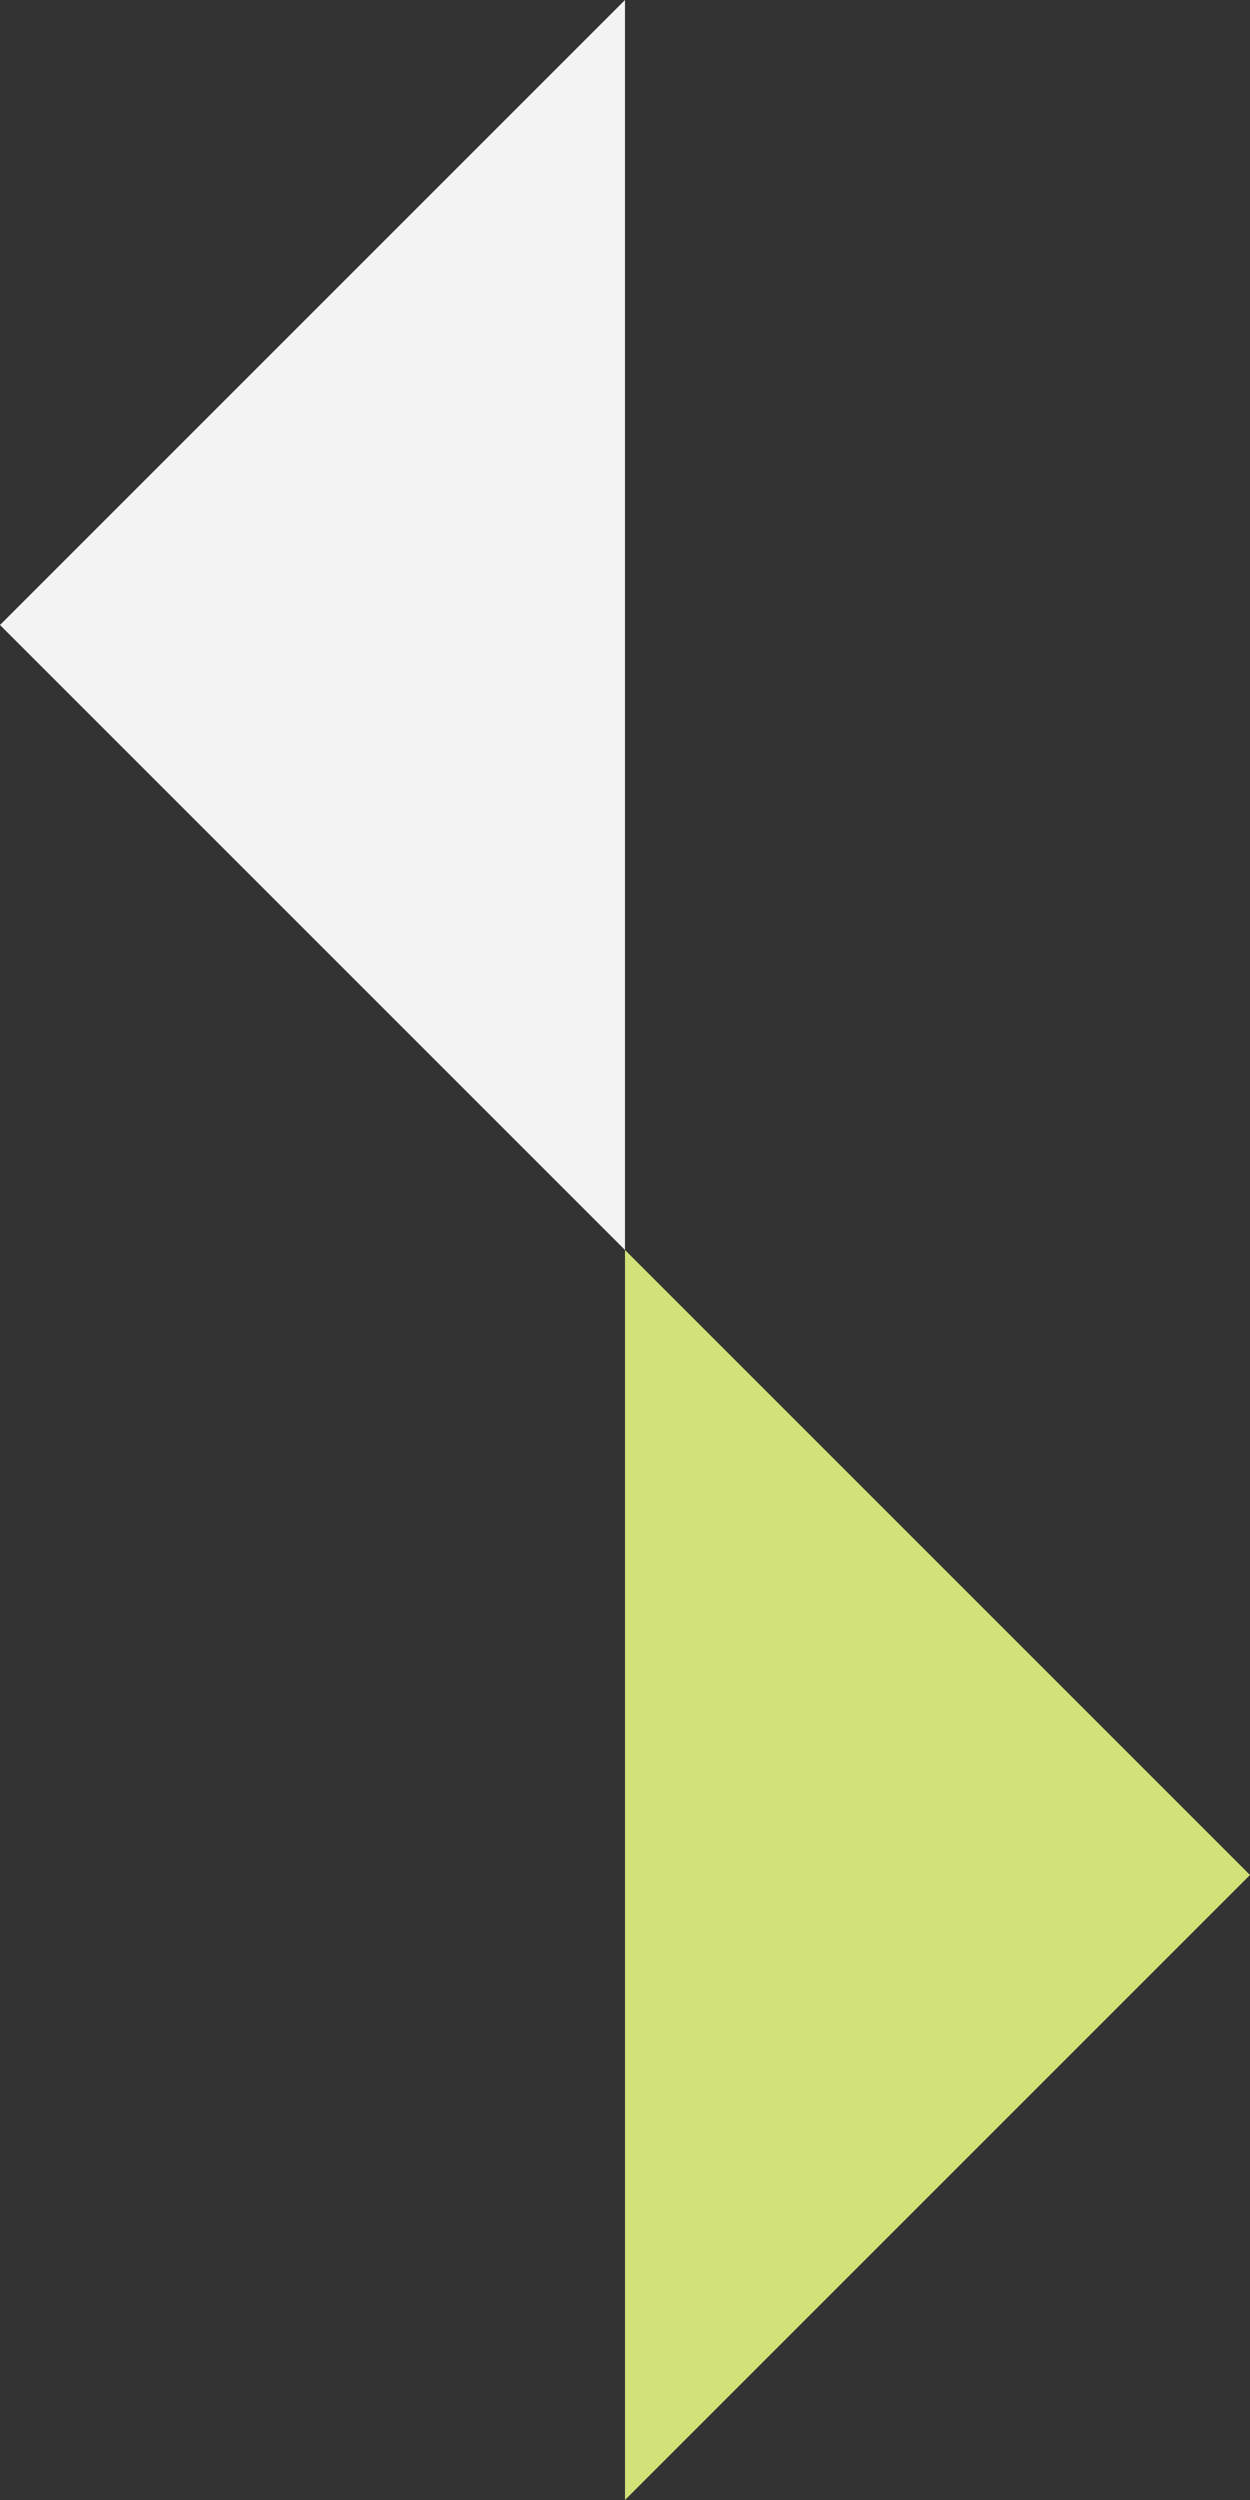
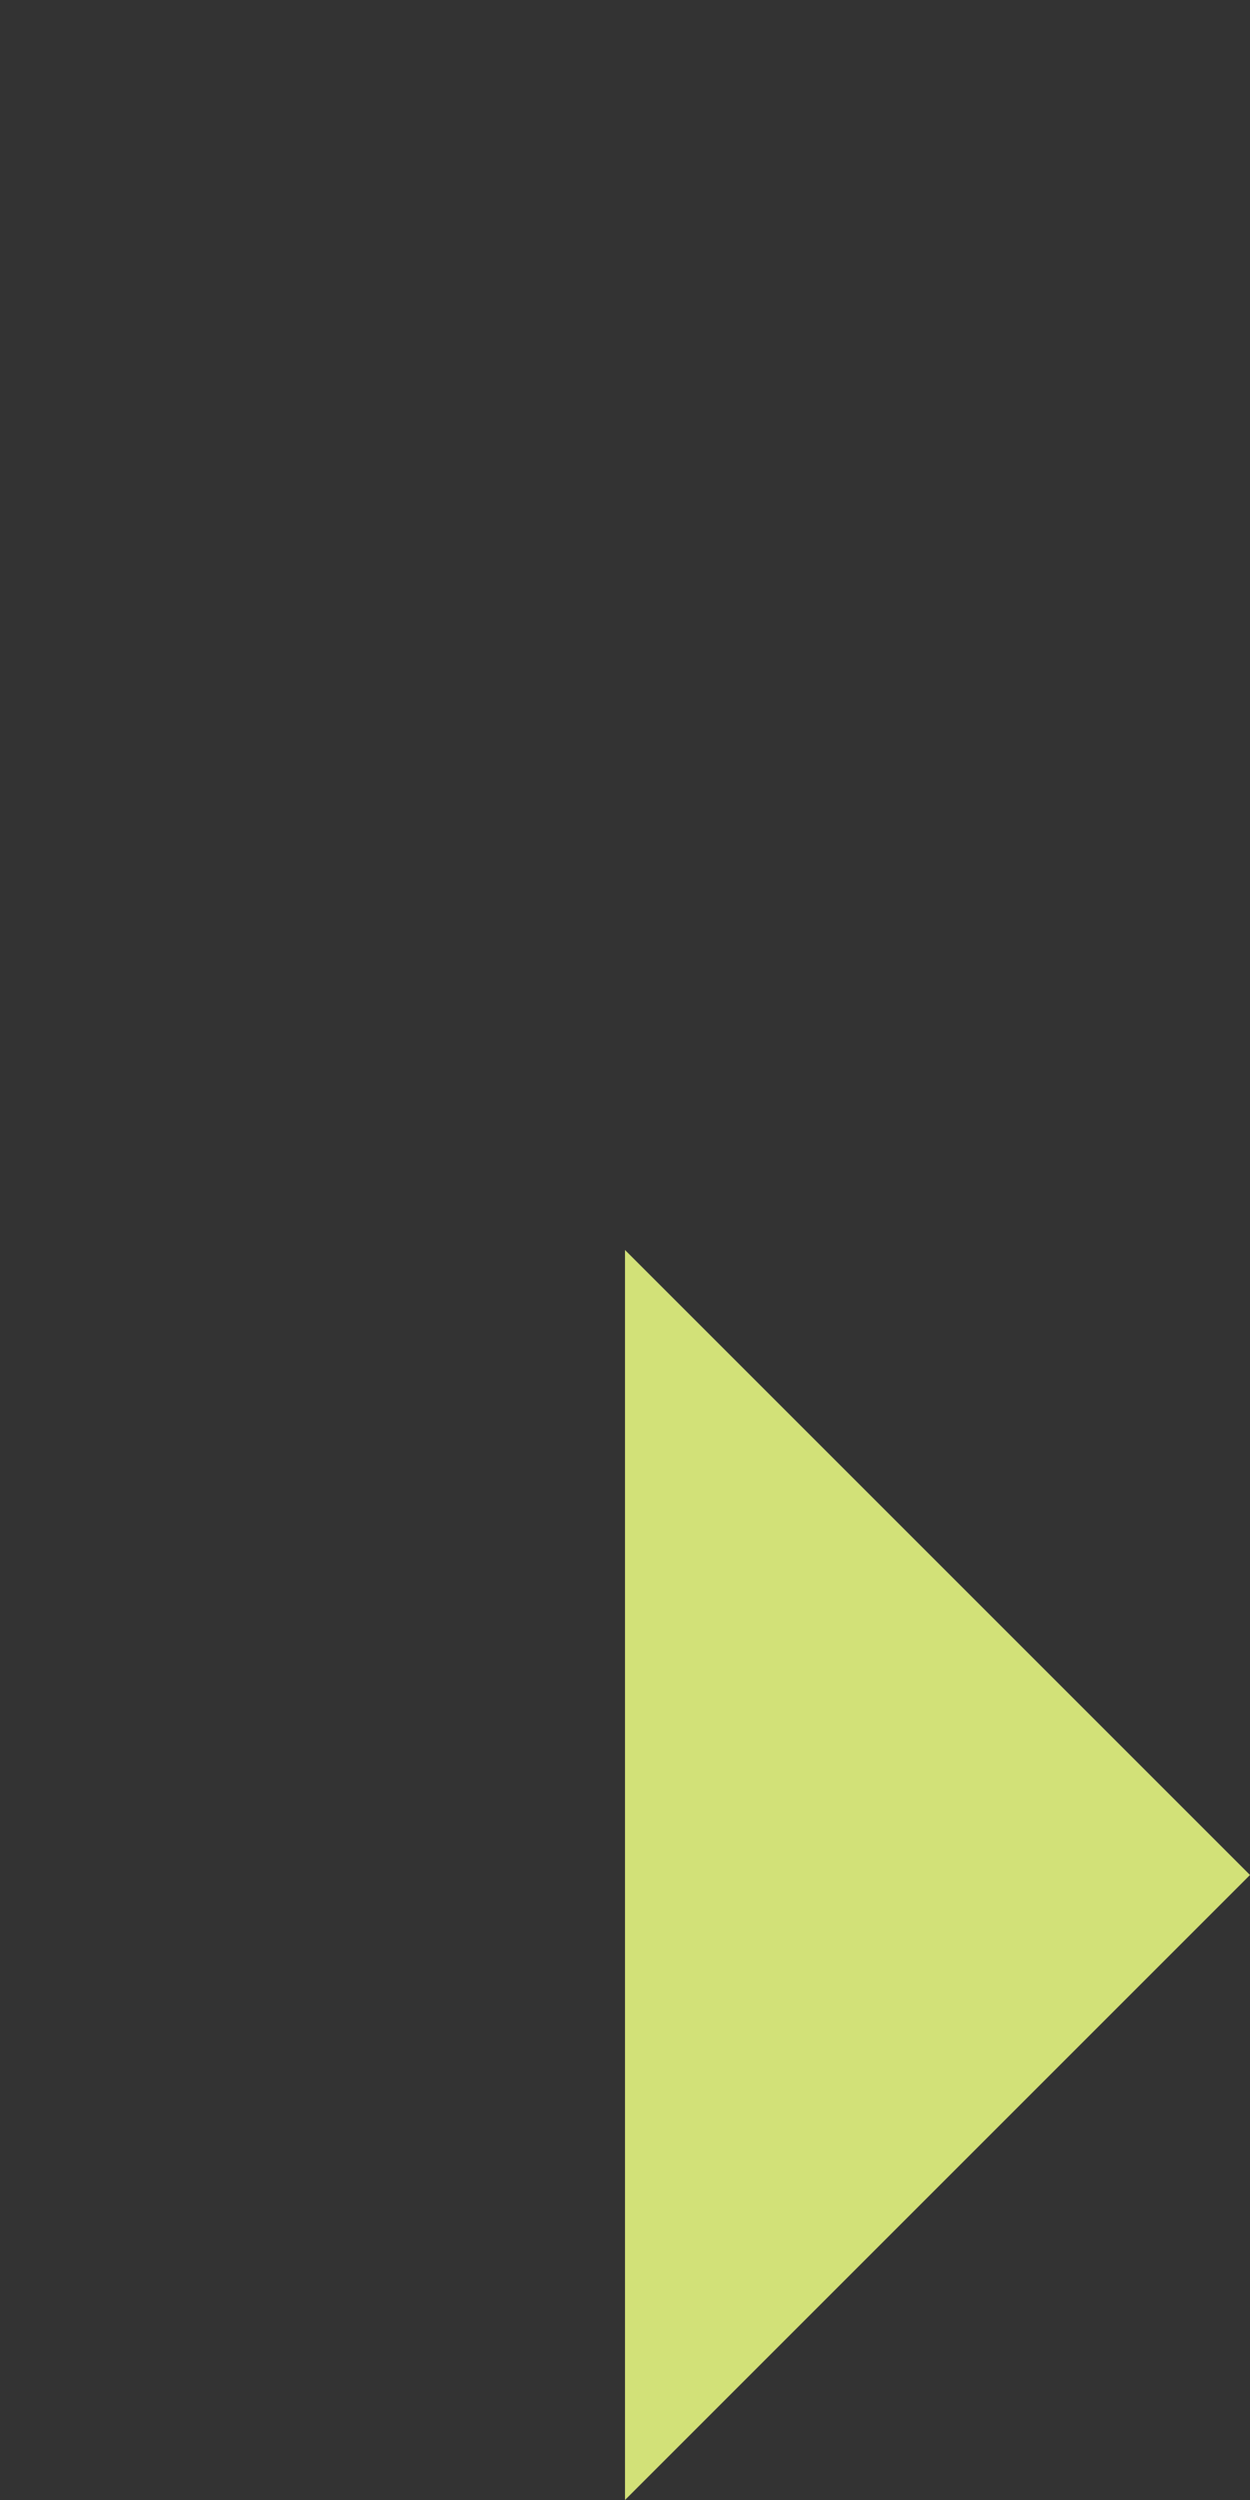
<svg xmlns="http://www.w3.org/2000/svg" id="Layer_1" data-name="Layer 1" viewBox="0 0 64 128">
  <rect x="0" y="0" width="64" height="128" fill="#333333" stroke="none" />
  <defs>
    <style>.cls-1{fill:#d2e178;}.cls-2{fill:#f3f3f3;}</style>
  </defs>
  <polygon class="cls-1" points="32 64 64 96 32 128 32 64" />
-   <polygon class="cls-2" points="32 0 0 32 32 64 32 0" />
</svg>